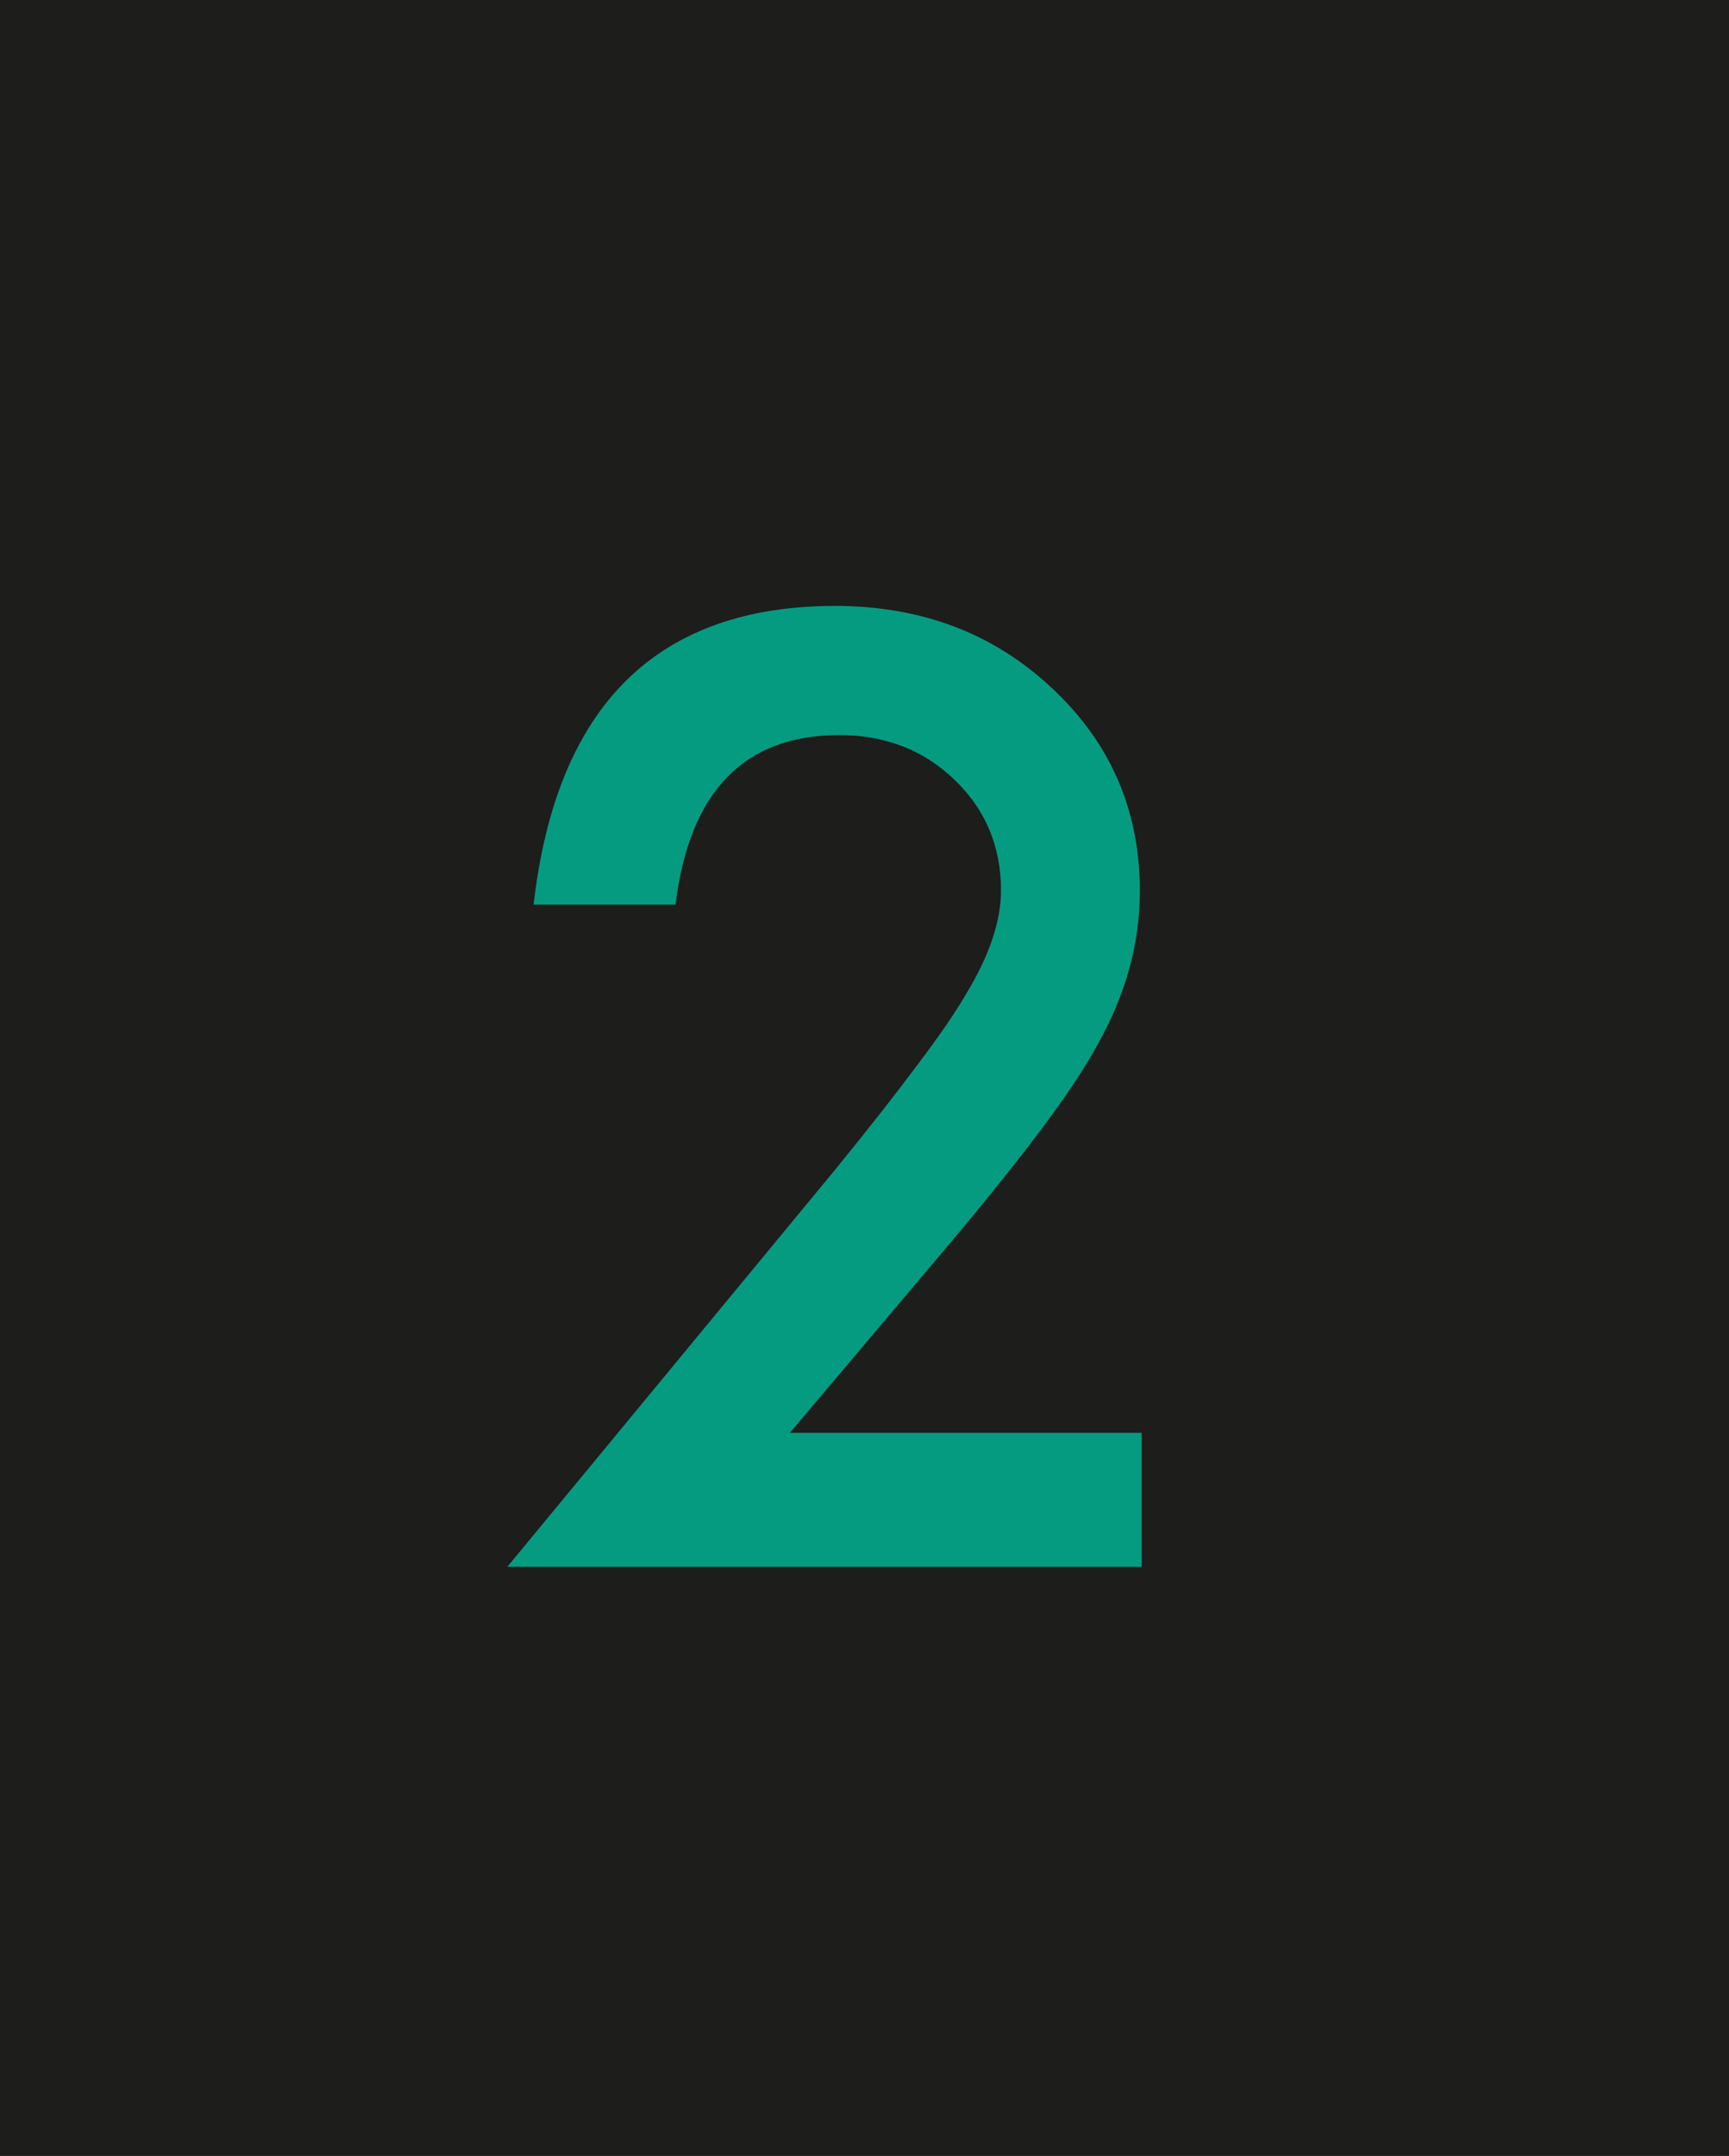
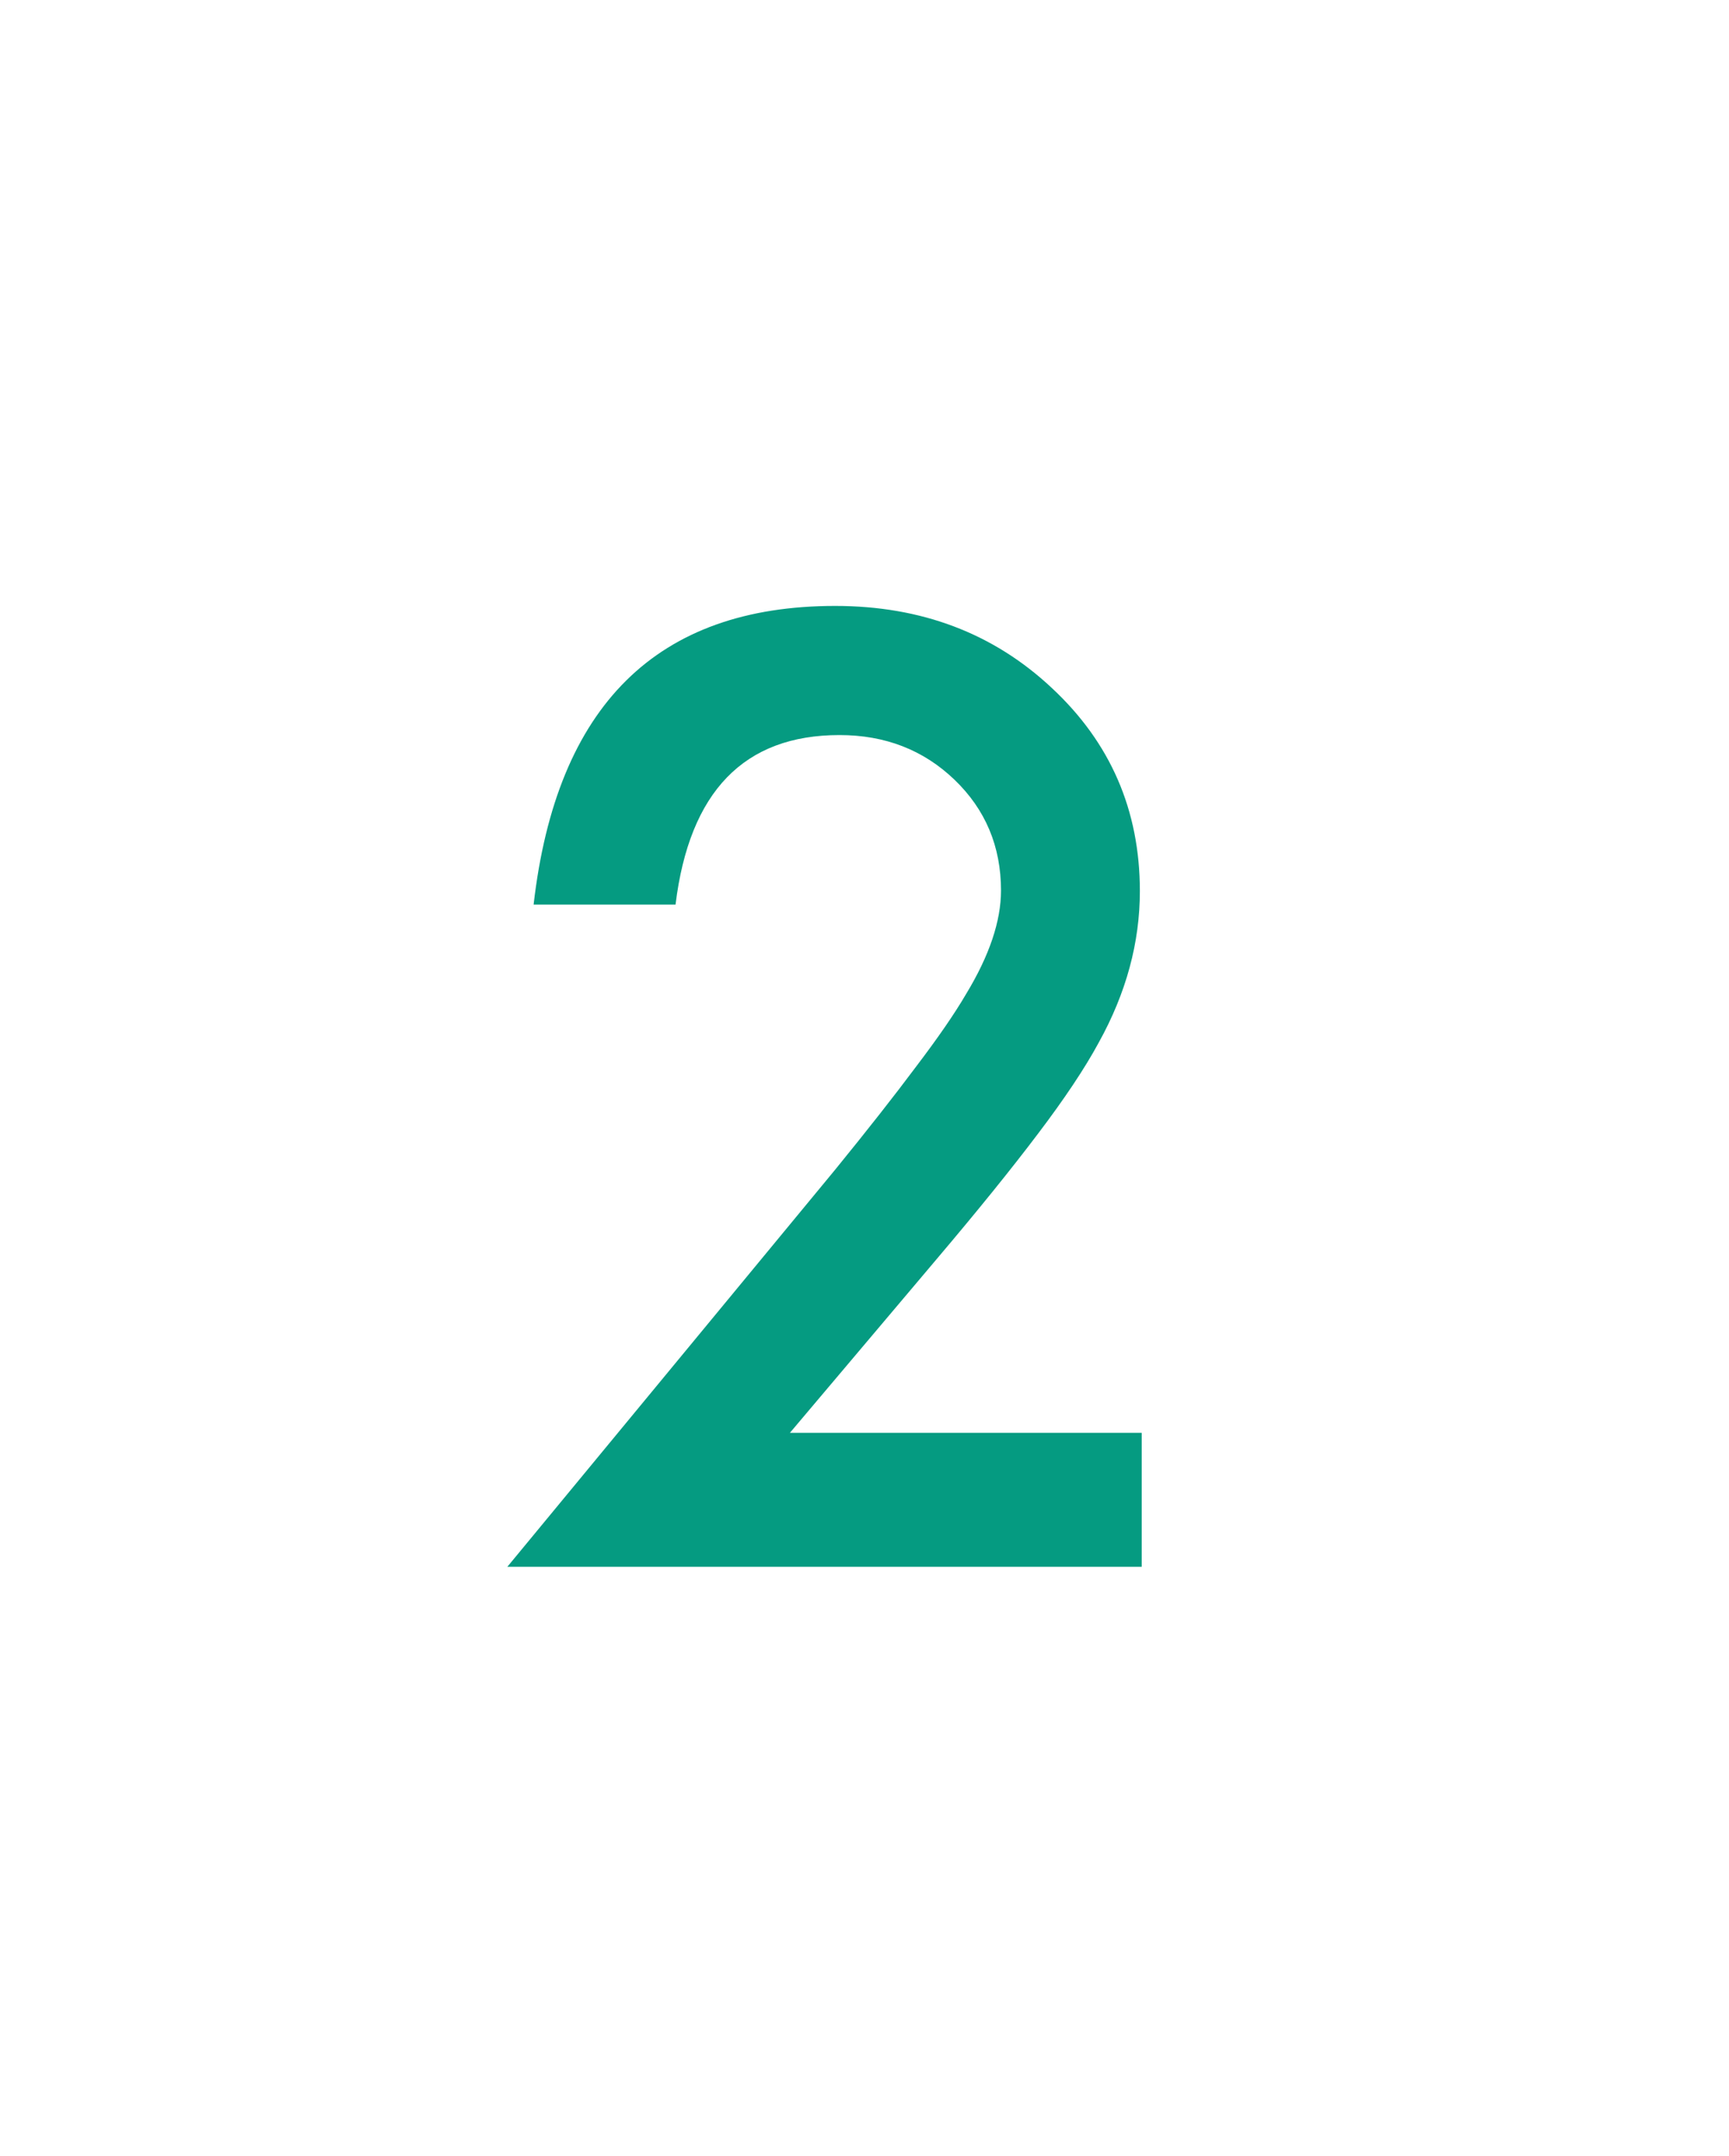
<svg xmlns="http://www.w3.org/2000/svg" width="276" height="344" viewBox="0 0 276 344" fill="none">
-   <rect width="276" height="344" fill="#1D1D1B" />
  <path d="M126.098 228.613H182.25V250H80.981L133.324 186.621C138.467 180.306 142.764 174.837 146.215 170.215C149.73 165.592 152.4 161.719 154.223 158.594C157.934 152.474 159.789 146.973 159.789 142.09C159.789 135.059 157.315 129.167 152.367 124.414C147.419 119.661 141.299 117.285 134.008 117.285C118.773 117.285 110.049 126.302 107.836 144.336H85.18C88.826 112.565 104.874 96.68 133.324 96.68C147.061 96.68 158.585 101.042 167.895 109.766C177.27 118.49 181.957 129.297 181.957 142.188C181.957 150.391 179.776 158.431 175.414 166.309C173.201 170.41 169.945 175.293 165.648 180.957C161.417 186.556 156.046 193.197 149.535 200.879L126.098 228.613Z" fill="#059B81" />
</svg>